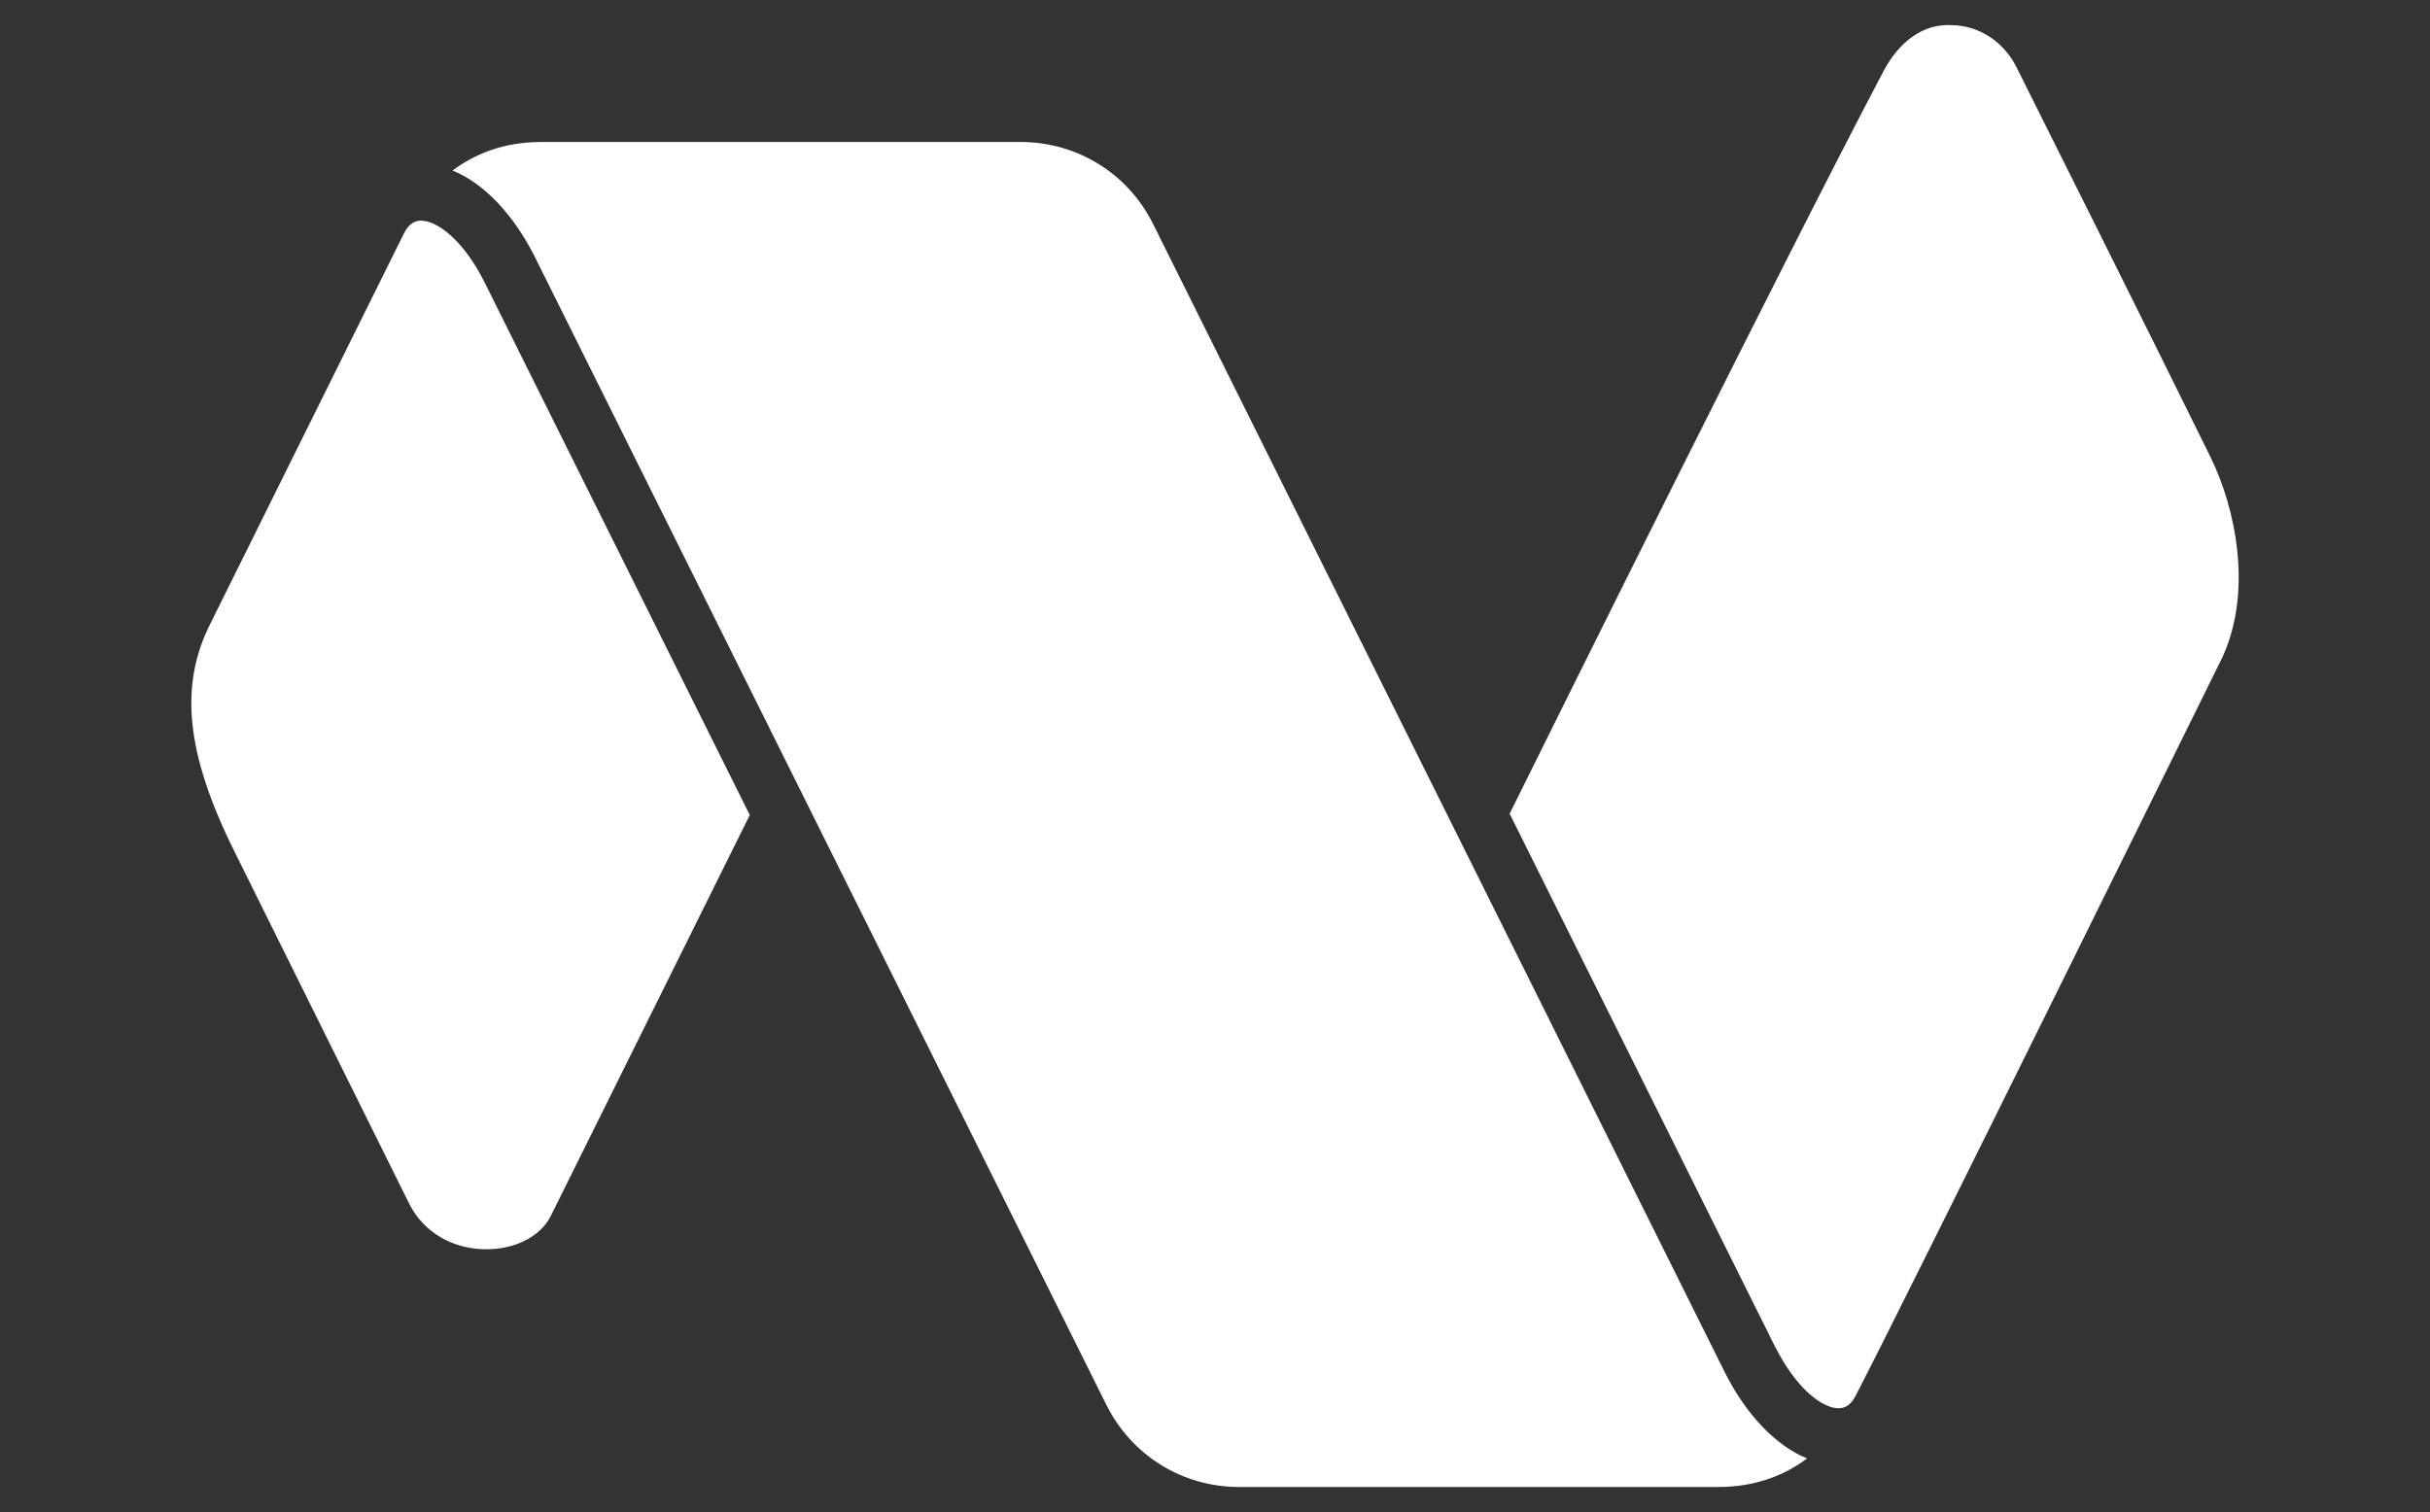
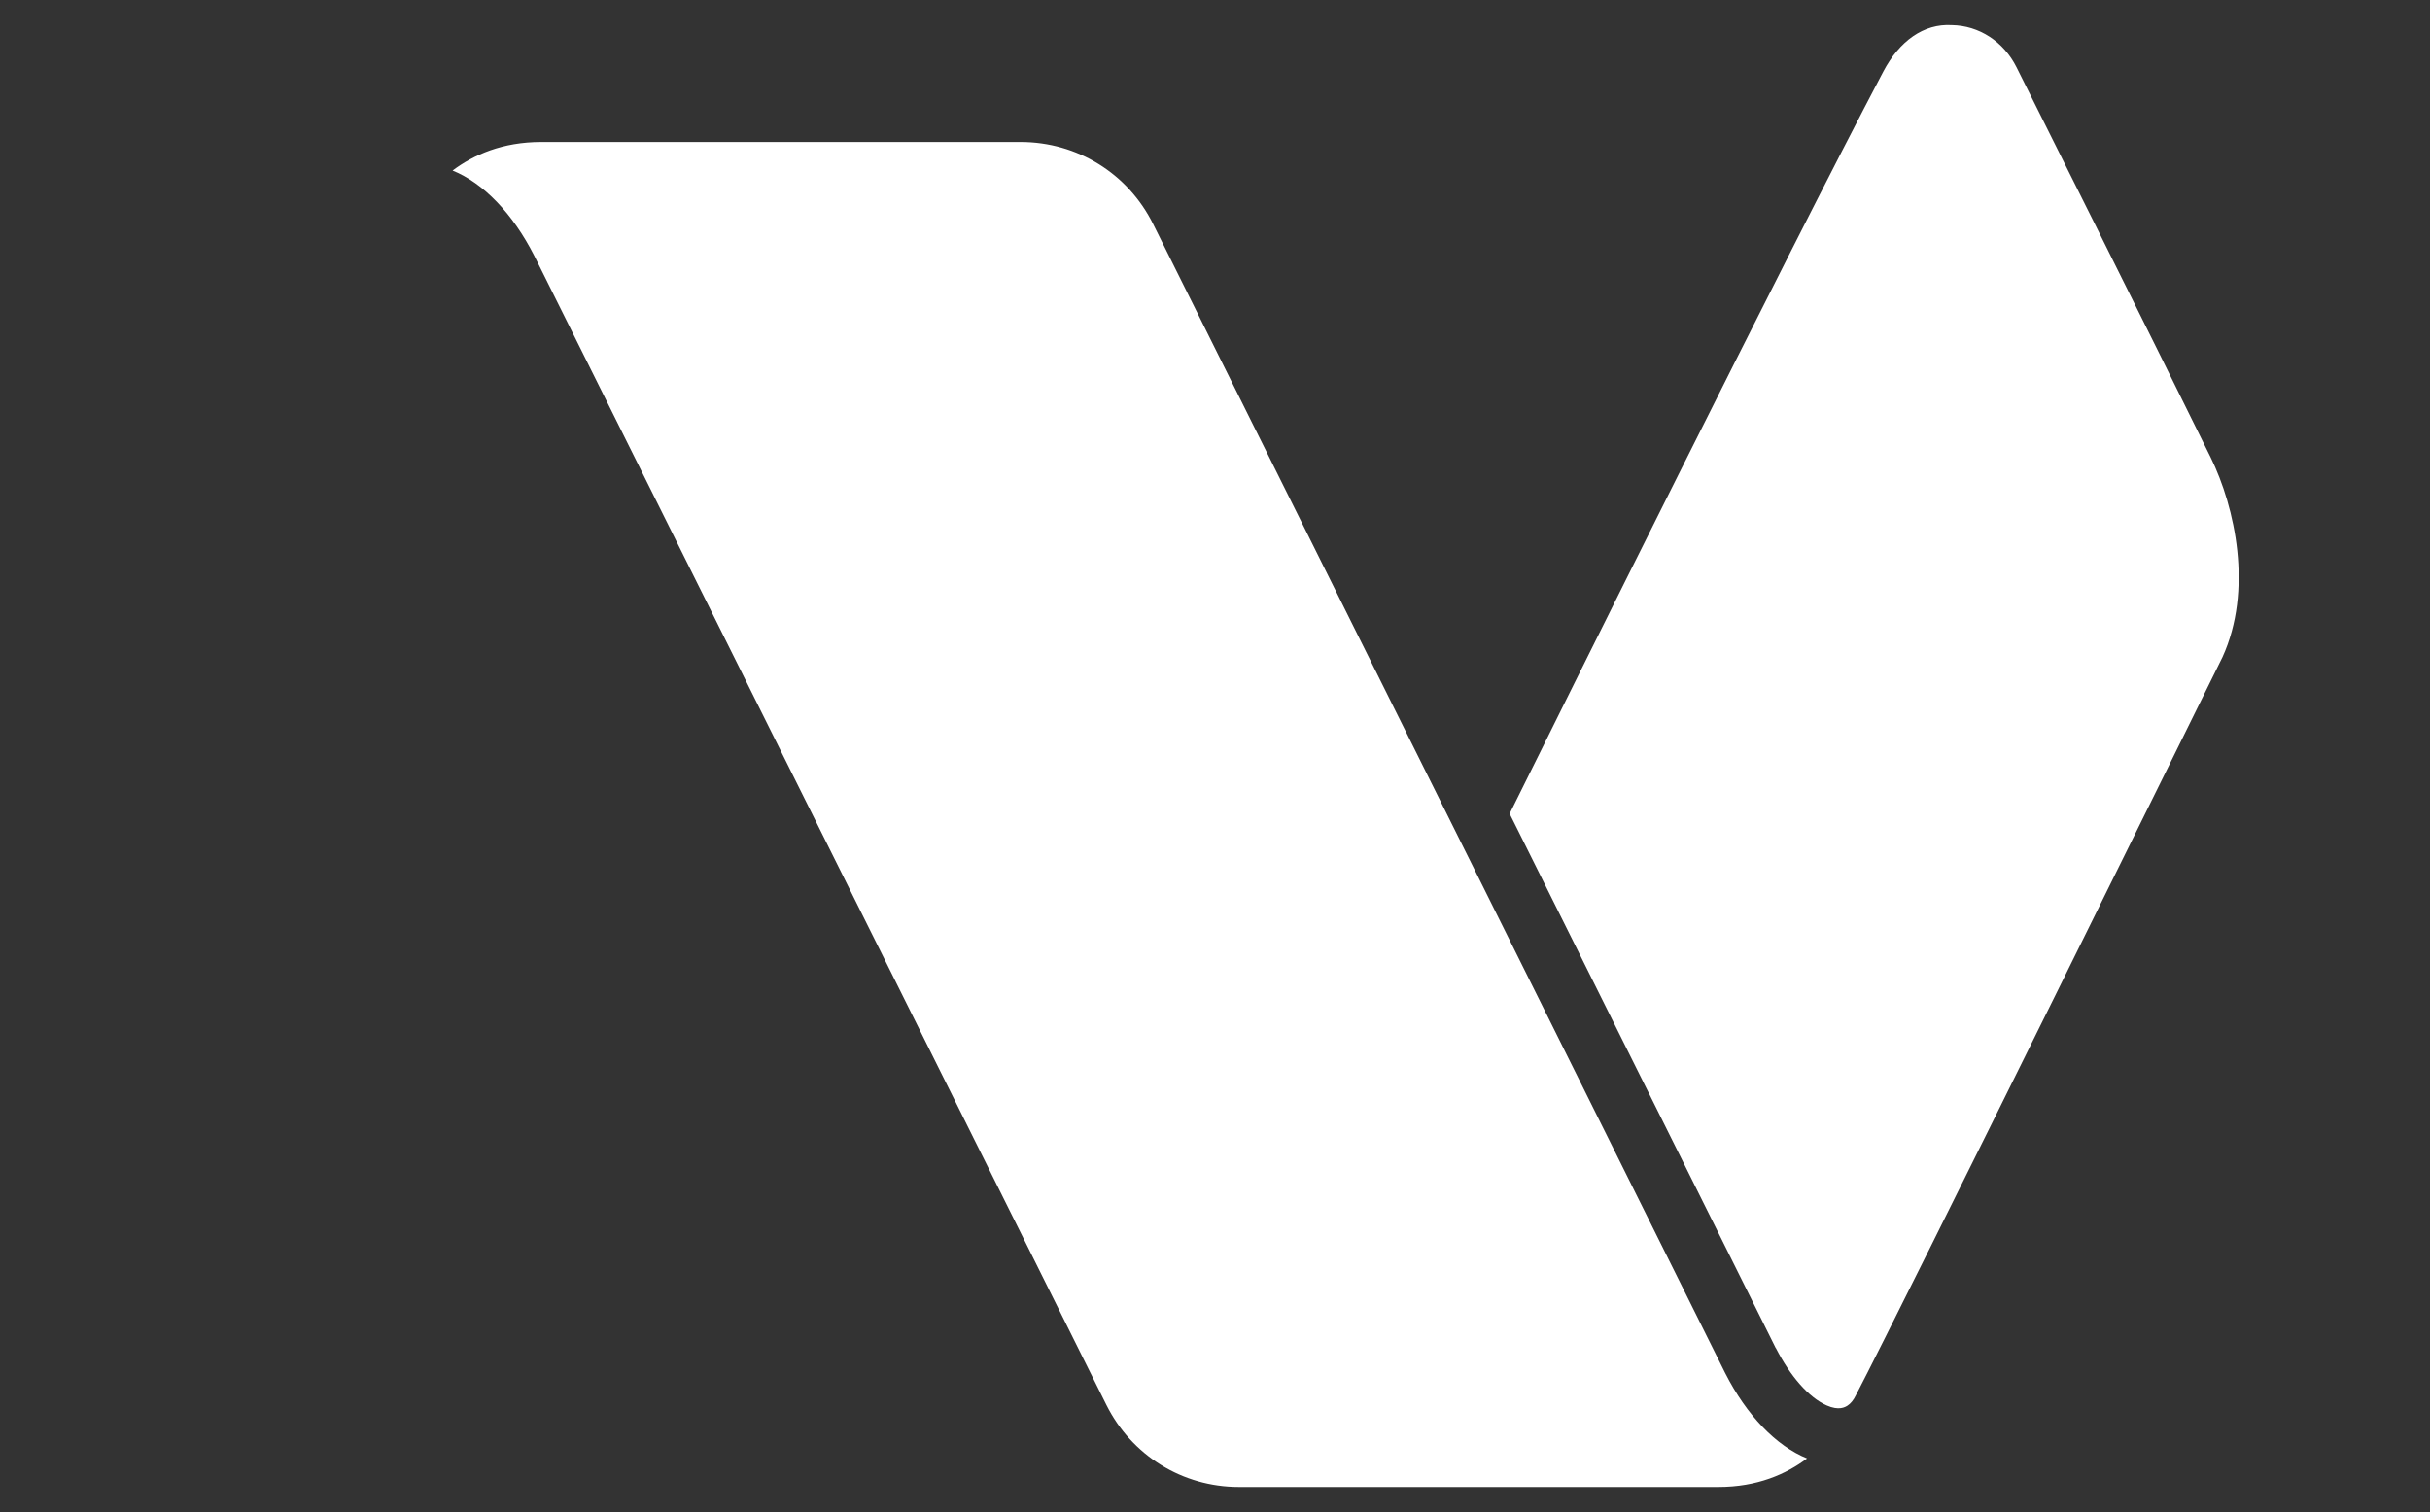
<svg xmlns="http://www.w3.org/2000/svg" id="Layer_1" data-name="Layer 1" viewBox="0 0 200 124.48">
  <rect x="0" y="0" width="200" height="124.48" fill="#333333" stroke="none" />
  <defs>
    <style>
      .cls-1 {
        fill: #fff;
        stroke-width: 0px;
      }
    </style>
  </defs>
  <path class="cls-1" d="m146.16,110.98c1.2,2.35,2.72,4.07,4.17,4.72,1.03.46,1.54.14,1.73.02.25-.16.5-.46.68-.84,3.75-7.18,29.91-60.24,30.18-60.78,2.52-5.52,1.05-12.32-.97-16.44-5.15-10.48-14.66-29.48-15.86-31.88l-.12-.24c-1.05-2.11-3.09-3.44-5.33-3.47-2.32-.14-4.32,1.32-5.63,3.81-7.88,14.95-26.82,53.15-30.76,61.11l14.41,28.94c4.14,8.31,7.4,14.87,7.46,14.99,0,0,0,0,0,0,0,0,0,0,0,0,0,.02.02.03.02.05Z" />
-   <path class="cls-1" d="m34.68,18.16c-.36,0-.6.12-.76.22-.24.15-.49.46-.68.85l-15.88,32.02c-2.65,5.17-2.06,10.82,1.96,18.9l14.37,28.97c1.18,2.33,3.55,3.73,6.35,3.73h.04c2.37-.01,4.43-1.09,5.25-2.74l16.38-33.01-12.29-24.69c-5.55-11.15-9.48-19.04-9.57-19.23-1.58-3.13-3.43-4.6-4.63-4.93-.2-.06-.38-.08-.54-.08Z" />
  <path class="cls-1" d="m37.25,14.04c2.54,1.03,4.96,3.54,6.73,7.03.14.27,42.28,84.94,47.08,94.59,2.08,4.17,6.26,6.76,10.91,6.76h39.46c3.19,0,5.57-1.05,7.3-2.35-2.54-1.03-4.97-3.54-6.74-7.03-.14-.28-45.17-90.74-47.08-94.59-2.07-4.17-6.25-6.76-10.91-6.76h-39.46c-3.18,0-5.56,1.05-7.29,2.35Z" />
</svg>